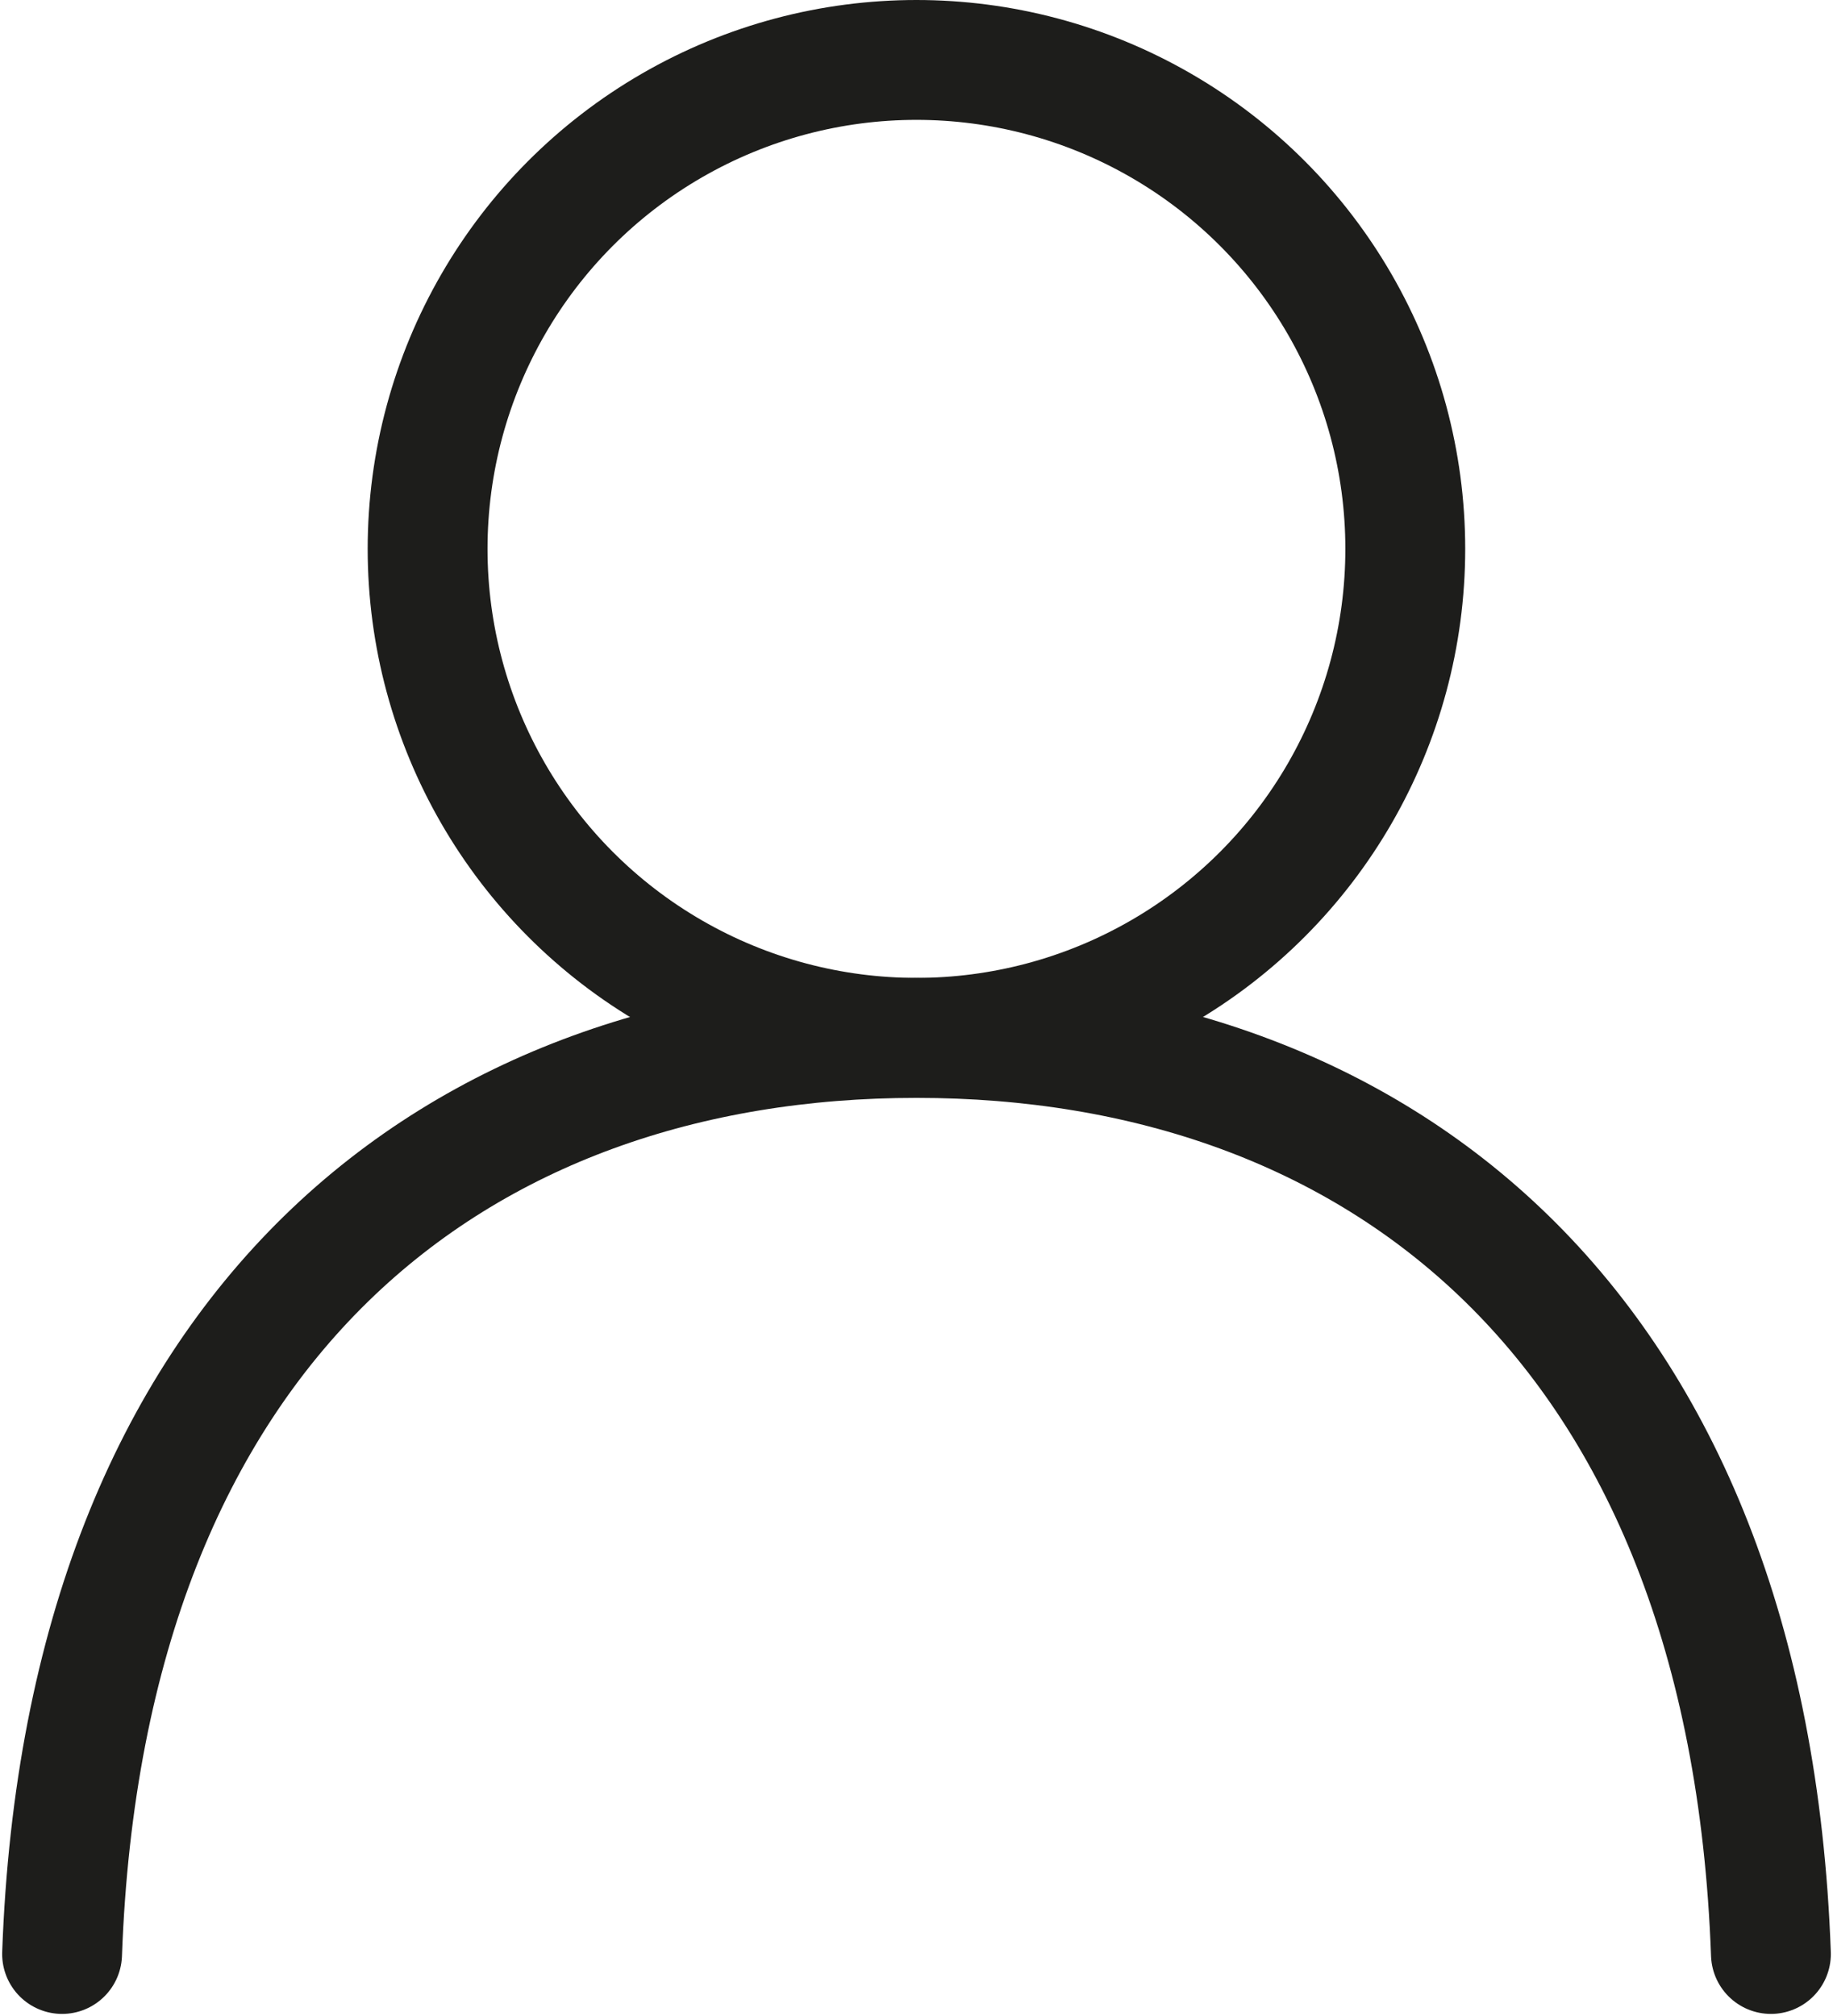
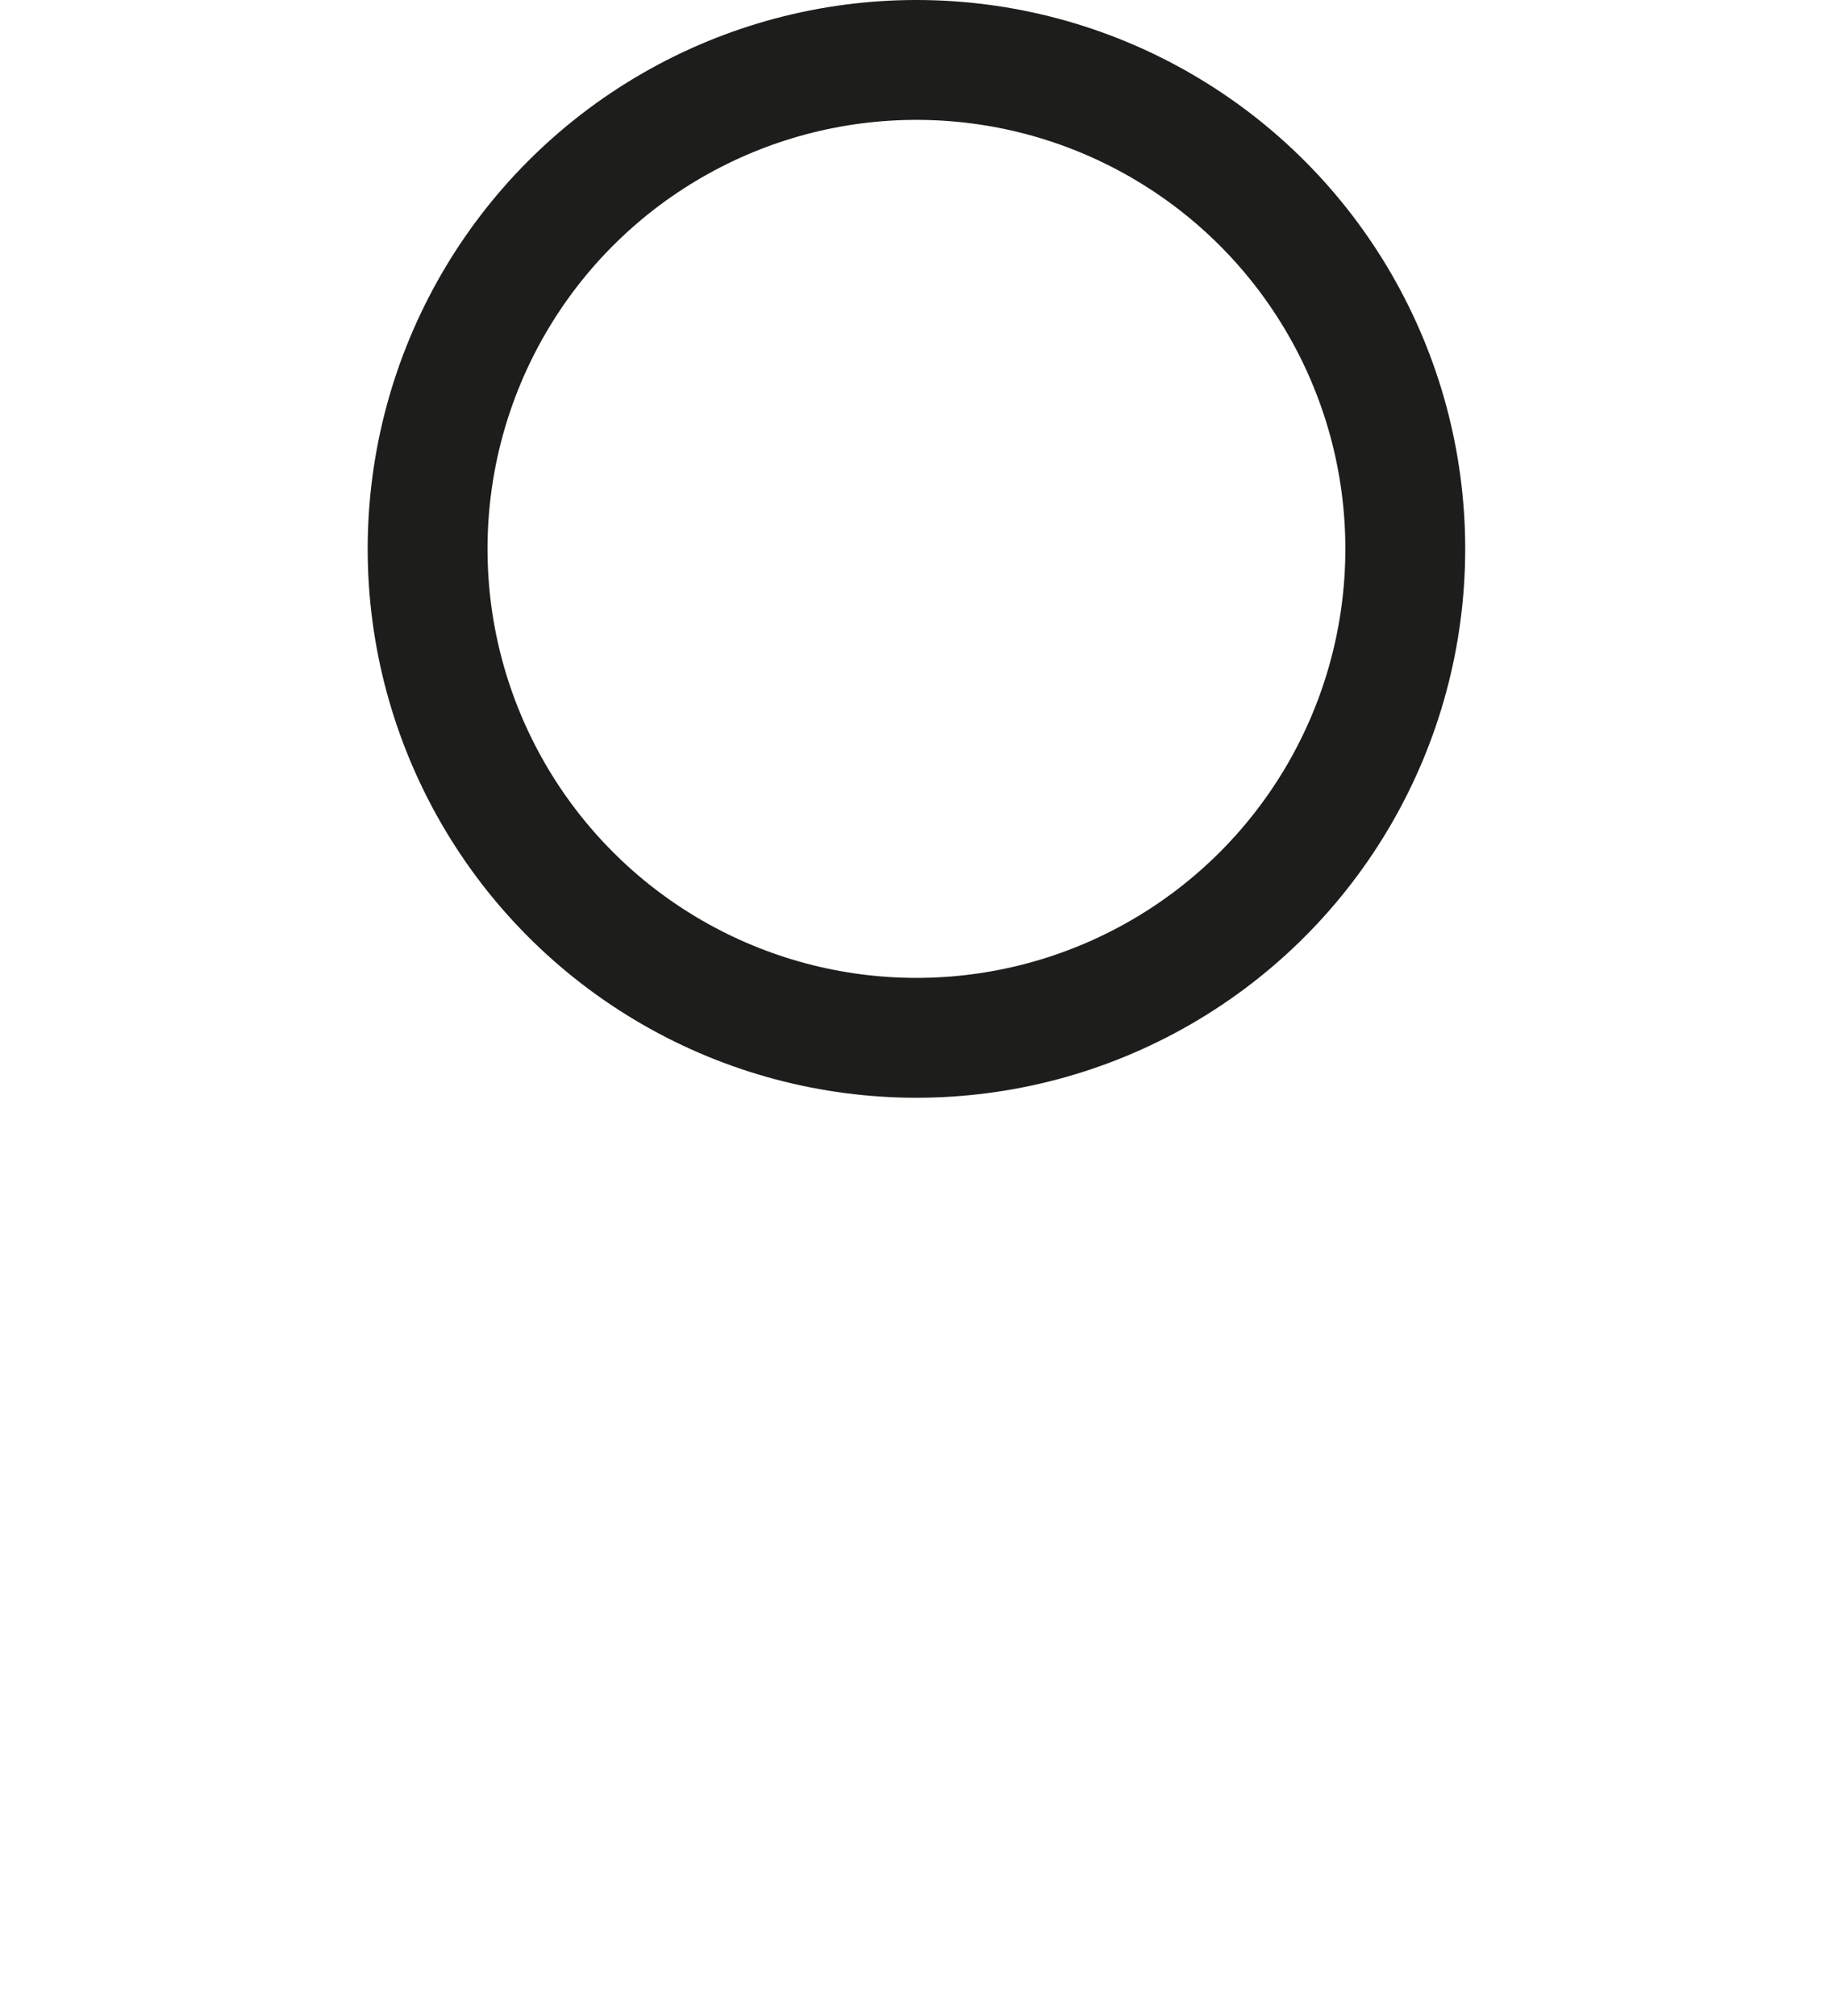
<svg xmlns="http://www.w3.org/2000/svg" width="15.295" height="16.818" viewBox="0 0 15.295 16.818">
  <g id="ico-login" transform="translate(-0.502 -0.52)">
    <g id="グループ_10" data-name="グループ 10">
      <circle id="楕円形_7" data-name="楕円形 7" cx="4.079" cy="4.079" r="4.079" transform="translate(4.07 1.02)" fill="none" stroke="#1d1d1b" stroke-linecap="round" stroke-linejoin="round" stroke-width="1" />
-       <path id="パス_15" data-name="パス 15" d="M23.259,88.642C23.069,83.367,19.953,81,16.13,81S9.19,83.367,9,88.642" transform="translate(-7.98 -71.821)" fill="none" stroke="#1d1d1b" stroke-linecap="round" stroke-linejoin="round" stroke-width="1" />
    </g>
  </g>
</svg>